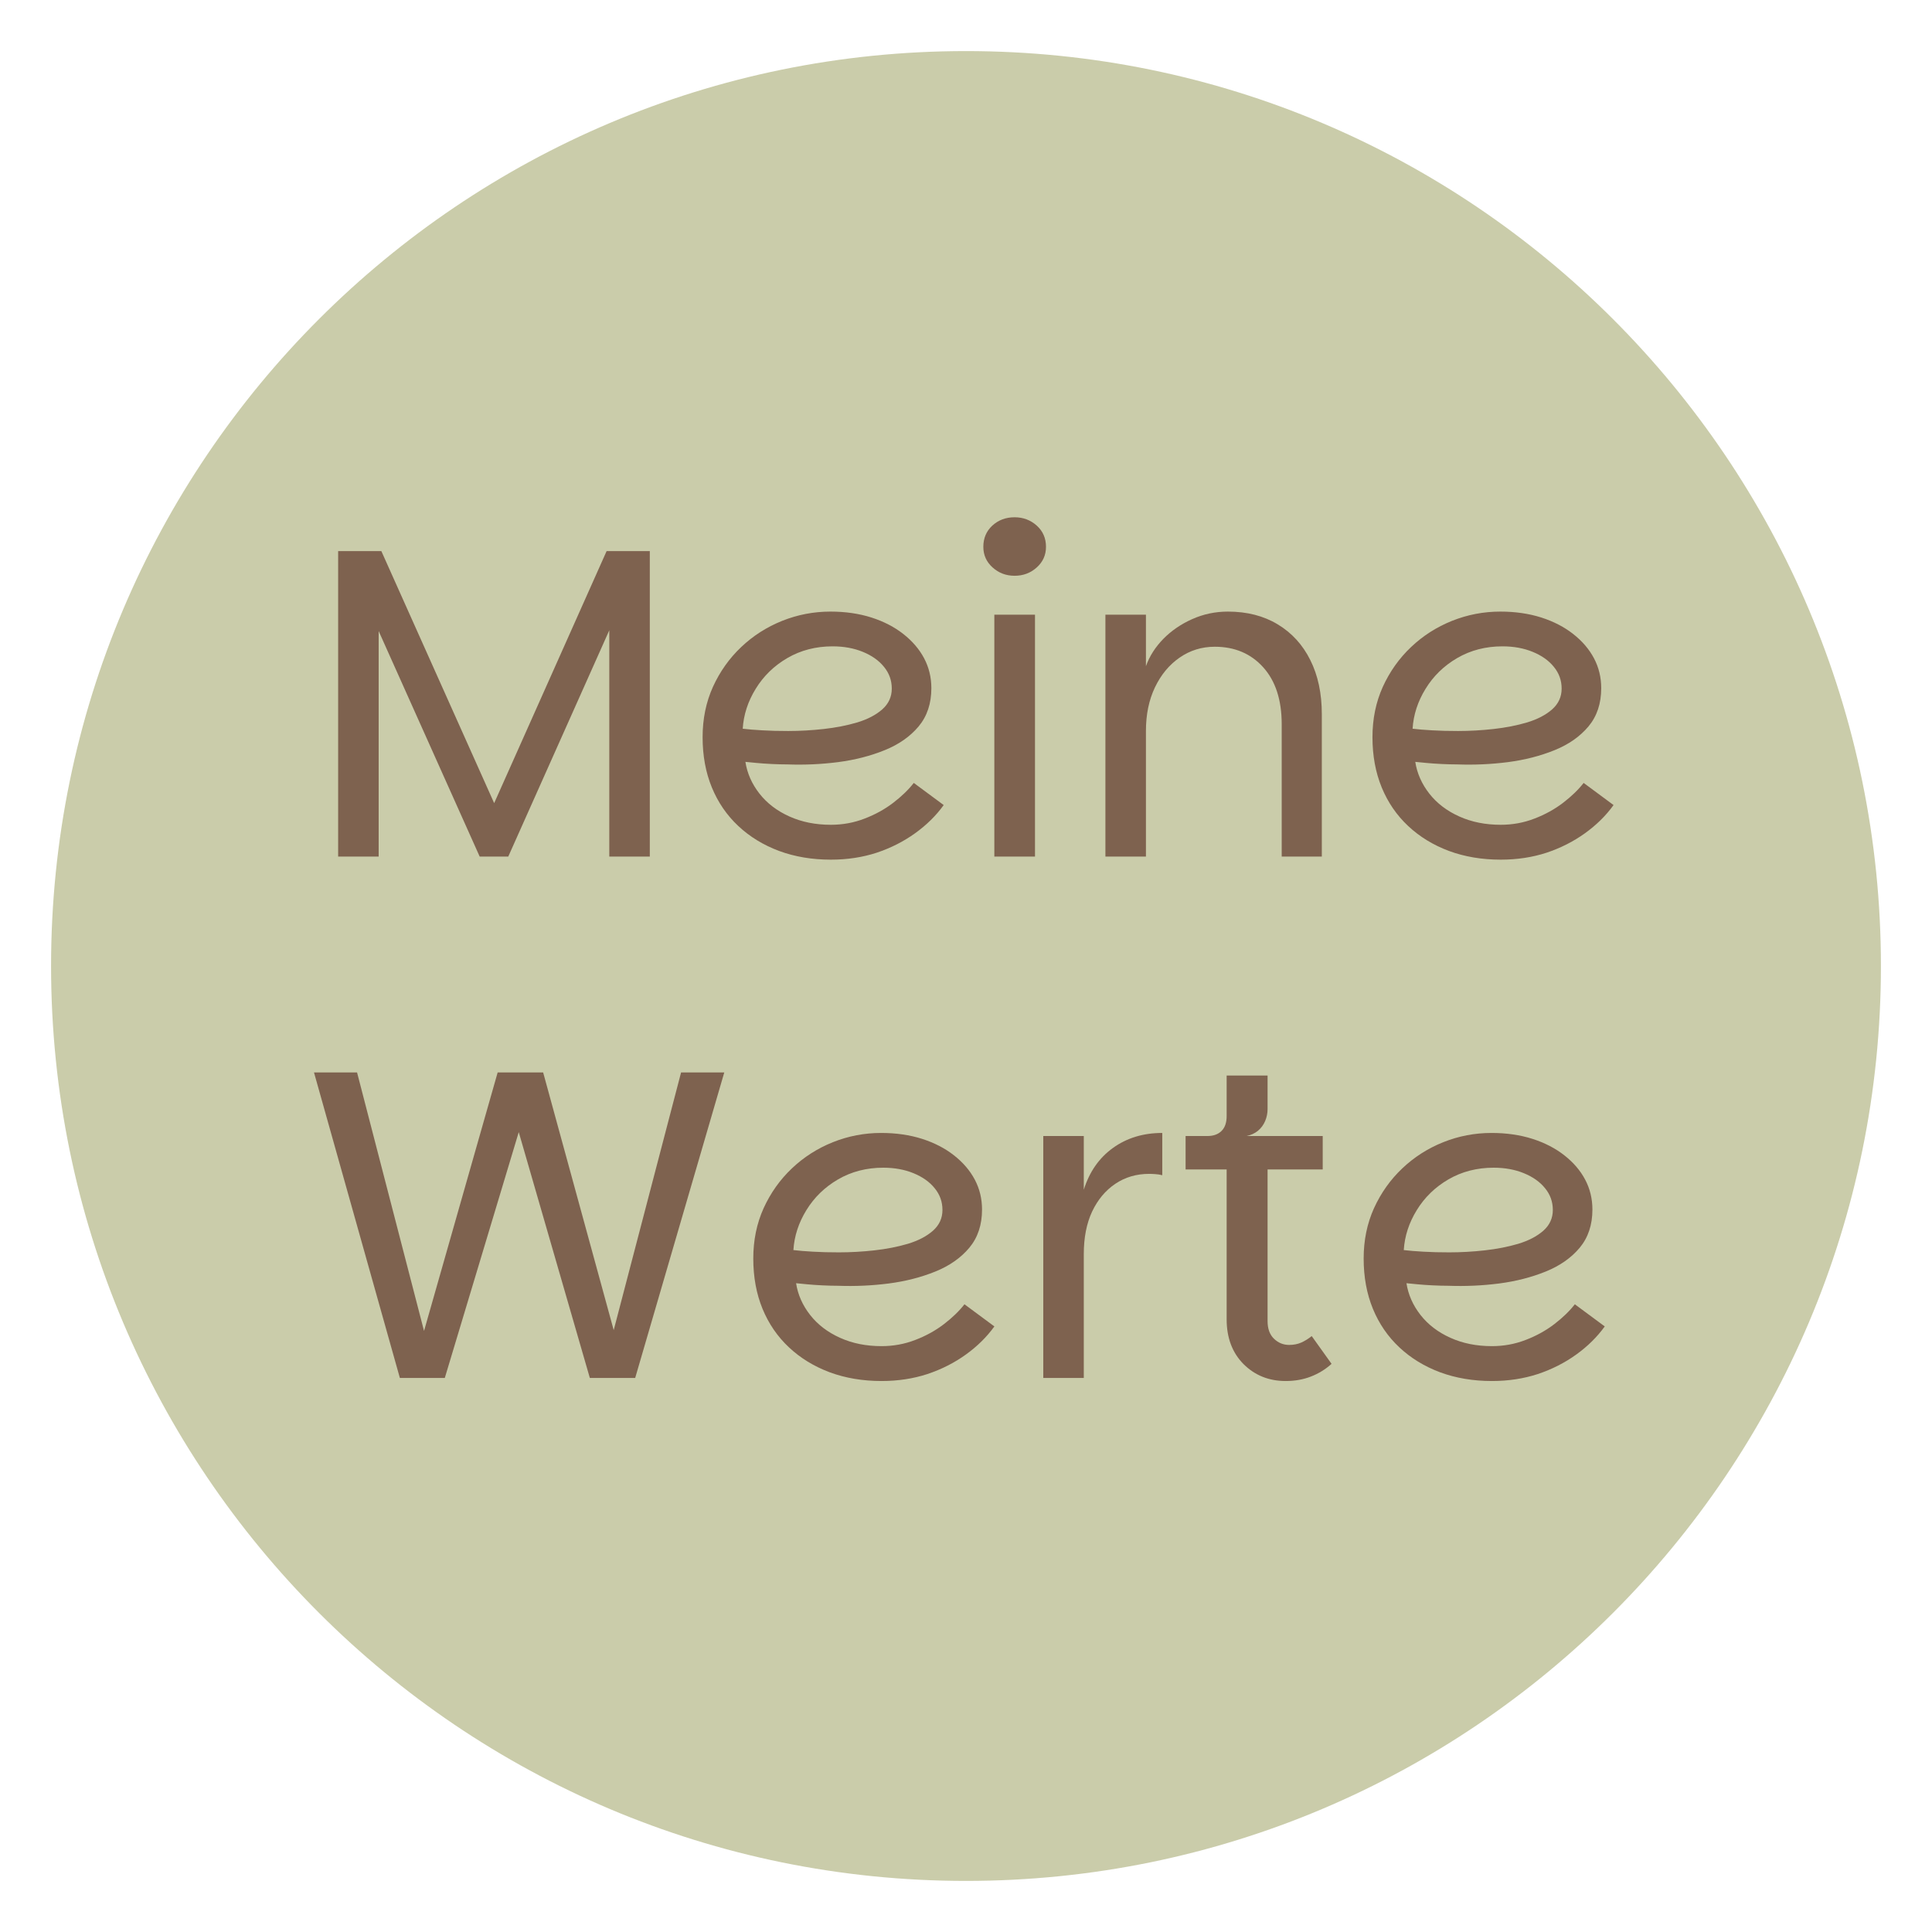
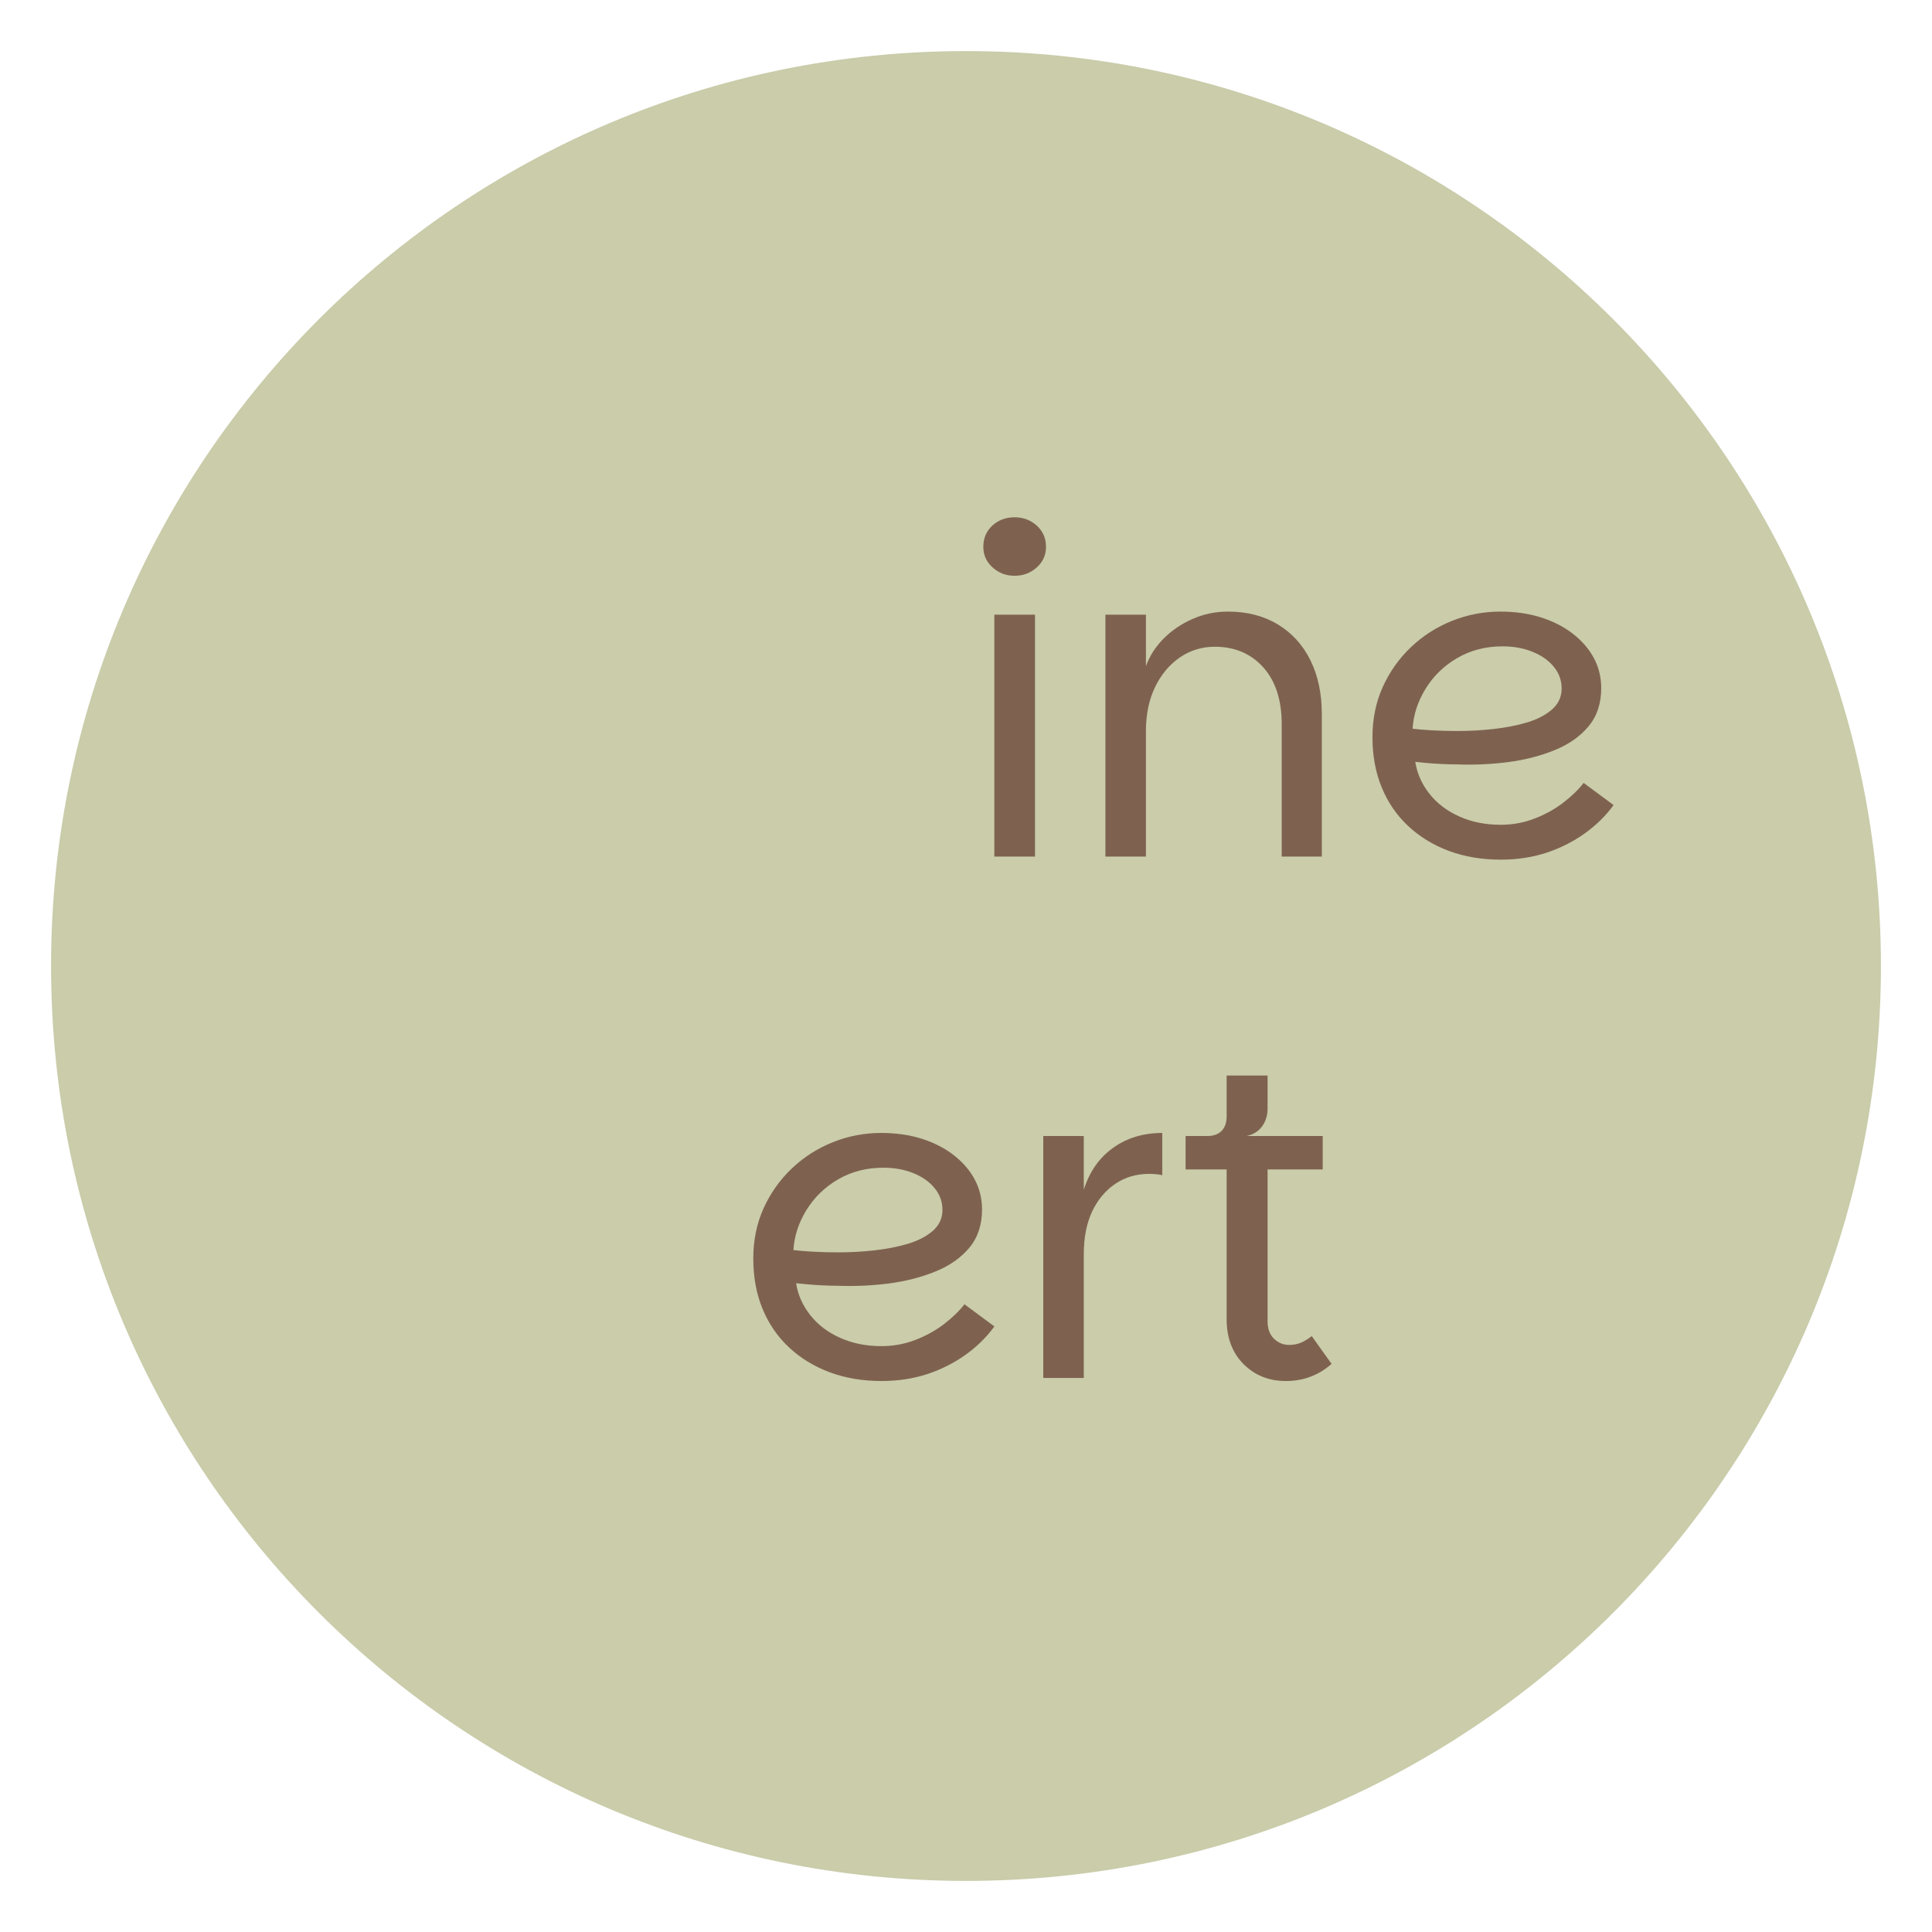
<svg xmlns="http://www.w3.org/2000/svg" width="300" viewBox="0 0 224.88 225" height="300" preserveAspectRatio="xMidYMid meet">
  <defs>
    <g />
    <clipPath id="f3c45667fe">
      <path d="M 5.887 5.949 L 218.992 5.949 L 218.992 219.051 L 5.887 219.051 Z M 5.887 5.949 " clip-rule="nonzero" />
    </clipPath>
    <clipPath id="c97d1af3a2">
      <path d="M 112.441 5.949 C 53.594 5.949 5.887 53.652 5.887 112.5 C 5.887 171.348 53.594 219.051 112.441 219.051 C 171.289 219.051 218.992 171.348 218.992 112.5 C 218.992 53.652 171.289 5.949 112.441 5.949 Z M 112.441 5.949 " clip-rule="nonzero" />
    </clipPath>
  </defs>
  <g clip-path="url(#f3c45667fe)">
    <g clip-path="url(#c97d1af3a2)">
      <path fill="#caccaa" d="M 5.887 5.949 L 218.992 5.949 L 218.992 219.051 L 5.887 219.051 Z M 5.887 5.949 " fill-opacity="1" fill-rule="nonzero" />
    </g>
  </g>
  <g fill="#7e624f" fill-opacity="1">
    <g transform="translate(35.32, 99.757)">
      <g>
-         <path d="M 4 -35.578 L 9.031 -35.578 L 23.047 -4.266 L 21.297 -4.266 L 35.266 -35.578 L 40.297 -35.578 L 40.297 0 L 35.578 0 L 35.578 -30.641 L 37.422 -30.484 L 23.812 0 L 20.484 0 L 6.828 -30.484 L 8.719 -30.641 L 8.719 0 L 4 0 Z M 4 -35.578 " />
-       </g>
+         </g>
    </g>
  </g>
  <g fill="#7e624f" fill-opacity="1">
    <g transform="translate(79.562, 99.757)">
      <g>
-         <path d="M 17.141 0.359 C 14.953 0.359 12.941 0.02 11.109 -0.656 C 9.273 -1.344 7.691 -2.312 6.359 -3.562 C 5.023 -4.812 4 -6.305 3.281 -8.047 C 2.562 -9.797 2.203 -11.75 2.203 -13.906 C 2.203 -16.031 2.602 -17.984 3.406 -19.766 C 4.219 -21.547 5.316 -23.094 6.703 -24.406 C 8.086 -25.719 9.676 -26.734 11.469 -27.453 C 13.27 -28.172 15.145 -28.531 17.094 -28.531 C 18.832 -28.531 20.422 -28.301 21.859 -27.844 C 23.297 -27.383 24.535 -26.742 25.578 -25.922 C 26.629 -25.098 27.438 -24.156 28 -23.094 C 28.562 -22.031 28.844 -20.867 28.844 -19.609 C 28.844 -17.828 28.348 -16.344 27.359 -15.156 C 26.367 -13.977 25.051 -13.055 23.406 -12.391 C 21.758 -11.723 19.953 -11.258 17.984 -11 C 16.023 -10.75 14.051 -10.66 12.062 -10.734 C 11.508 -10.734 10.91 -10.75 10.266 -10.781 C 9.617 -10.812 9.02 -10.852 8.469 -10.906 C 7.914 -10.957 7.488 -11 7.188 -11.031 C 7.395 -9.695 7.941 -8.461 8.828 -7.328 C 9.711 -6.203 10.875 -5.316 12.312 -4.672 C 13.75 -4.023 15.359 -3.703 17.141 -3.703 C 18.516 -3.703 19.82 -3.941 21.062 -4.422 C 22.312 -4.898 23.426 -5.516 24.406 -6.266 C 25.383 -7.016 26.18 -7.785 26.797 -8.578 L 30.281 -6 C 29.395 -4.77 28.285 -3.676 26.953 -2.719 C 25.617 -1.758 24.129 -1.004 22.484 -0.453 C 20.836 0.086 19.055 0.359 17.141 0.359 Z M 12.172 -14.625 C 13.535 -14.625 14.914 -14.703 16.312 -14.859 C 17.719 -15.016 19.02 -15.27 20.219 -15.625 C 21.414 -15.988 22.383 -16.492 23.125 -17.141 C 23.863 -17.797 24.234 -18.602 24.234 -19.562 C 24.234 -20.52 23.93 -21.363 23.328 -22.094 C 22.734 -22.832 21.91 -23.414 20.859 -23.844 C 19.816 -24.27 18.645 -24.484 17.344 -24.484 C 15.395 -24.484 13.641 -24.031 12.078 -23.125 C 10.523 -22.219 9.297 -21.023 8.391 -19.547 C 7.484 -18.078 6.977 -16.523 6.875 -14.891 C 7.488 -14.816 8.25 -14.754 9.156 -14.703 C 10.062 -14.648 11.066 -14.625 12.172 -14.625 Z M 12.172 -14.625 " />
-       </g>
+         </g>
    </g>
  </g>
  <g fill="#7e624f" fill-opacity="1">
    <g transform="translate(111.537, 99.757)">
      <g>
        <path d="M 4.203 0 L 4.203 -28.172 L 8.938 -28.172 L 8.938 0 Z M 6.562 -32.703 C 5.57 -32.703 4.719 -33.023 4 -33.672 C 3.281 -34.316 2.922 -35.117 2.922 -36.078 C 2.922 -37.078 3.27 -37.898 3.969 -38.547 C 4.676 -39.191 5.539 -39.516 6.562 -39.516 C 7.562 -39.516 8.422 -39.191 9.141 -38.547 C 9.859 -37.898 10.219 -37.078 10.219 -36.078 C 10.219 -35.117 9.859 -34.316 9.141 -33.672 C 8.422 -33.023 7.562 -32.703 6.562 -32.703 Z M 6.562 -32.703 " />
      </g>
    </g>
  </g>
  <g fill="#7e624f" fill-opacity="1">
    <g transform="translate(124.676, 99.757)">
      <g>
        <path d="M 4 0 L 4 -28.172 L 8.719 -28.172 L 8.719 -22.172 C 9.133 -23.336 9.812 -24.398 10.75 -25.359 C 11.695 -26.316 12.816 -27.082 14.109 -27.656 C 15.41 -28.238 16.797 -28.531 18.266 -28.531 C 20.492 -28.531 22.426 -28.035 24.062 -27.047 C 25.707 -26.055 26.973 -24.672 27.859 -22.891 C 28.754 -21.109 29.203 -19.004 29.203 -16.578 L 29.203 0 L 24.531 0 L 24.531 -15.406 C 24.531 -18.238 23.812 -20.453 22.375 -22.047 C 20.938 -23.641 19.055 -24.438 16.734 -24.438 C 15.223 -24.438 13.859 -24.016 12.641 -23.172 C 11.43 -22.336 10.473 -21.18 9.766 -19.703 C 9.066 -18.234 8.719 -16.539 8.719 -14.625 L 8.719 0 Z M 4 0 " />
      </g>
    </g>
  </g>
  <g fill="#7e624f" fill-opacity="1">
    <g transform="translate(157.574, 99.757)">
      <g>
        <path d="M 17.141 0.359 C 14.953 0.359 12.941 0.02 11.109 -0.656 C 9.273 -1.344 7.691 -2.312 6.359 -3.562 C 5.023 -4.812 4 -6.305 3.281 -8.047 C 2.562 -9.797 2.203 -11.75 2.203 -13.906 C 2.203 -16.031 2.602 -17.984 3.406 -19.766 C 4.219 -21.547 5.316 -23.094 6.703 -24.406 C 8.086 -25.719 9.676 -26.734 11.469 -27.453 C 13.27 -28.172 15.145 -28.531 17.094 -28.531 C 18.832 -28.531 20.422 -28.301 21.859 -27.844 C 23.297 -27.383 24.535 -26.742 25.578 -25.922 C 26.629 -25.098 27.438 -24.156 28 -23.094 C 28.562 -22.031 28.844 -20.867 28.844 -19.609 C 28.844 -17.828 28.348 -16.344 27.359 -15.156 C 26.367 -13.977 25.051 -13.055 23.406 -12.391 C 21.758 -11.723 19.953 -11.258 17.984 -11 C 16.023 -10.75 14.051 -10.66 12.062 -10.734 C 11.508 -10.734 10.91 -10.75 10.266 -10.781 C 9.617 -10.812 9.02 -10.852 8.469 -10.906 C 7.914 -10.957 7.488 -11 7.188 -11.031 C 7.395 -9.695 7.941 -8.461 8.828 -7.328 C 9.711 -6.203 10.875 -5.316 12.312 -4.672 C 13.75 -4.023 15.359 -3.703 17.141 -3.703 C 18.516 -3.703 19.82 -3.941 21.062 -4.422 C 22.312 -4.898 23.426 -5.516 24.406 -6.266 C 25.383 -7.016 26.18 -7.785 26.797 -8.578 L 30.281 -6 C 29.395 -4.77 28.285 -3.676 26.953 -2.719 C 25.617 -1.758 24.129 -1.004 22.484 -0.453 C 20.836 0.086 19.055 0.359 17.141 0.359 Z M 12.172 -14.625 C 13.535 -14.625 14.914 -14.703 16.312 -14.859 C 17.719 -15.016 19.02 -15.27 20.219 -15.625 C 21.414 -15.988 22.383 -16.492 23.125 -17.141 C 23.863 -17.797 24.234 -18.602 24.234 -19.562 C 24.234 -20.52 23.93 -21.363 23.328 -22.094 C 22.734 -22.832 21.91 -23.414 20.859 -23.844 C 19.816 -24.27 18.645 -24.484 17.344 -24.484 C 15.395 -24.484 13.641 -24.031 12.078 -23.125 C 10.523 -22.219 9.297 -21.023 8.391 -19.547 C 7.484 -18.078 6.977 -16.523 6.875 -14.891 C 7.488 -14.816 8.25 -14.754 9.156 -14.703 C 10.062 -14.648 11.066 -14.625 12.172 -14.625 Z M 12.172 -14.625 " />
      </g>
    </g>
  </g>
  <g fill="#7e624f" fill-opacity="1">
    <g transform="translate(35.32, 160.474)">
      <g>
-         <path d="M 1.188 -35.578 L 6.203 -35.578 L 14.688 -2.828 L 13.25 -2.828 L 22.578 -35.578 L 27.875 -35.578 L 36.859 -2.766 L 35.359 -2.766 L 43.938 -35.578 L 48.969 -35.578 L 38.594 0 L 33.312 0 L 24.375 -30.906 L 25.719 -30.906 L 16.422 0 L 11.188 0 Z M 1.188 -35.578 " />
-       </g>
+         </g>
    </g>
  </g>
  <g fill="#7e624f" fill-opacity="1">
    <g transform="translate(85.464, 160.474)">
      <g>
        <path d="M 17.141 0.359 C 14.953 0.359 12.941 0.02 11.109 -0.656 C 9.273 -1.344 7.691 -2.312 6.359 -3.562 C 5.023 -4.812 4 -6.305 3.281 -8.047 C 2.562 -9.797 2.203 -11.75 2.203 -13.906 C 2.203 -16.031 2.602 -17.984 3.406 -19.766 C 4.219 -21.547 5.316 -23.094 6.703 -24.406 C 8.086 -25.719 9.676 -26.734 11.469 -27.453 C 13.27 -28.172 15.145 -28.531 17.094 -28.531 C 18.832 -28.531 20.422 -28.301 21.859 -27.844 C 23.297 -27.383 24.535 -26.742 25.578 -25.922 C 26.629 -25.098 27.438 -24.156 28 -23.094 C 28.562 -22.031 28.844 -20.867 28.844 -19.609 C 28.844 -17.828 28.348 -16.344 27.359 -15.156 C 26.367 -13.977 25.051 -13.055 23.406 -12.391 C 21.758 -11.723 19.953 -11.258 17.984 -11 C 16.023 -10.75 14.051 -10.66 12.062 -10.734 C 11.508 -10.734 10.91 -10.75 10.266 -10.781 C 9.617 -10.812 9.02 -10.852 8.469 -10.906 C 7.914 -10.957 7.488 -11 7.188 -11.031 C 7.395 -9.695 7.941 -8.461 8.828 -7.328 C 9.711 -6.203 10.875 -5.316 12.312 -4.672 C 13.75 -4.023 15.359 -3.703 17.141 -3.703 C 18.516 -3.703 19.82 -3.941 21.062 -4.422 C 22.312 -4.898 23.426 -5.516 24.406 -6.266 C 25.383 -7.016 26.18 -7.785 26.797 -8.578 L 30.281 -6 C 29.395 -4.77 28.285 -3.676 26.953 -2.719 C 25.617 -1.758 24.129 -1.004 22.484 -0.453 C 20.836 0.086 19.055 0.359 17.141 0.359 Z M 12.172 -14.625 C 13.535 -14.625 14.914 -14.703 16.312 -14.859 C 17.719 -15.016 19.02 -15.27 20.219 -15.625 C 21.414 -15.988 22.383 -16.492 23.125 -17.141 C 23.863 -17.797 24.234 -18.602 24.234 -19.562 C 24.234 -20.52 23.93 -21.363 23.328 -22.094 C 22.734 -22.832 21.91 -23.414 20.859 -23.844 C 19.816 -24.27 18.645 -24.484 17.344 -24.484 C 15.395 -24.484 13.641 -24.031 12.078 -23.125 C 10.523 -22.219 9.297 -21.023 8.391 -19.547 C 7.484 -18.078 6.977 -16.523 6.875 -14.891 C 7.488 -14.816 8.25 -14.754 9.156 -14.703 C 10.062 -14.648 11.066 -14.625 12.172 -14.625 Z M 12.172 -14.625 " />
      </g>
    </g>
  </g>
  <g fill="#7e624f" fill-opacity="1">
    <g transform="translate(117.439, 160.474)">
      <g>
        <path d="M 4 0 L 4 -28.172 L 8.719 -28.172 L 8.719 0 Z M 7.031 -14.422 L 8.719 -21.922 C 9.375 -24.004 10.504 -25.625 12.109 -26.781 C 13.723 -27.945 15.641 -28.531 17.859 -28.531 L 17.859 -23.609 C 17.586 -23.68 17.32 -23.723 17.062 -23.734 C 16.812 -23.754 16.566 -23.766 16.328 -23.766 C 14.848 -23.766 13.535 -23.379 12.391 -22.609 C 11.242 -21.836 10.344 -20.758 9.688 -19.375 C 9.039 -17.988 8.719 -16.336 8.719 -14.422 Z M 7.031 -14.422 " />
      </g>
    </g>
  </g>
  <g fill="#7e624f" fill-opacity="1">
    <g transform="translate(136.686, 160.474)">
      <g>
        <path d="M 12.984 0.359 C 11.035 0.359 9.398 -0.297 8.078 -1.609 C 6.766 -2.93 6.109 -4.672 6.109 -6.828 L 6.109 -24.281 L 1.328 -24.281 L 1.328 -28.172 L 17.297 -28.172 L 17.297 -24.281 L 10.875 -24.281 L 10.875 -6.625 C 10.875 -5.727 11.125 -5.039 11.625 -4.562 C 12.125 -4.082 12.711 -3.844 13.391 -3.844 C 13.91 -3.844 14.383 -3.938 14.812 -4.125 C 15.238 -4.32 15.641 -4.57 16.016 -4.875 L 18.328 -1.641 C 17.609 -0.992 16.801 -0.5 15.906 -0.156 C 15.02 0.188 14.047 0.359 12.984 0.359 Z M 3.844 -26.125 L 3.844 -28.172 C 4.562 -28.172 5.117 -28.367 5.516 -28.766 C 5.91 -29.16 6.109 -29.734 6.109 -30.484 L 6.109 -35.219 L 10.875 -35.219 L 10.875 -31.312 C 10.875 -30.832 10.781 -30.367 10.594 -29.922 C 10.406 -29.473 10.125 -29.094 9.75 -28.781 C 9.375 -28.477 8.93 -28.273 8.422 -28.172 Z M 3.844 -26.125 " />
      </g>
    </g>
  </g>
  <g fill="#7e624f" fill-opacity="1">
    <g transform="translate(156.548, 160.474)">
      <g>
-         <path d="M 17.141 0.359 C 14.953 0.359 12.941 0.02 11.109 -0.656 C 9.273 -1.344 7.691 -2.312 6.359 -3.562 C 5.023 -4.812 4 -6.305 3.281 -8.047 C 2.562 -9.797 2.203 -11.75 2.203 -13.906 C 2.203 -16.031 2.602 -17.984 3.406 -19.766 C 4.219 -21.547 5.316 -23.094 6.703 -24.406 C 8.086 -25.719 9.676 -26.734 11.469 -27.453 C 13.27 -28.172 15.145 -28.531 17.094 -28.531 C 18.832 -28.531 20.422 -28.301 21.859 -27.844 C 23.297 -27.383 24.535 -26.742 25.578 -25.922 C 26.629 -25.098 27.438 -24.156 28 -23.094 C 28.562 -22.031 28.844 -20.867 28.844 -19.609 C 28.844 -17.828 28.348 -16.344 27.359 -15.156 C 26.367 -13.977 25.051 -13.055 23.406 -12.391 C 21.758 -11.723 19.953 -11.258 17.984 -11 C 16.023 -10.75 14.051 -10.66 12.062 -10.734 C 11.508 -10.734 10.91 -10.75 10.266 -10.781 C 9.617 -10.812 9.02 -10.852 8.469 -10.906 C 7.914 -10.957 7.488 -11 7.188 -11.031 C 7.395 -9.695 7.941 -8.461 8.828 -7.328 C 9.711 -6.203 10.875 -5.316 12.312 -4.672 C 13.75 -4.023 15.359 -3.703 17.141 -3.703 C 18.516 -3.703 19.82 -3.941 21.062 -4.422 C 22.312 -4.898 23.426 -5.516 24.406 -6.266 C 25.383 -7.016 26.18 -7.785 26.797 -8.578 L 30.281 -6 C 29.395 -4.77 28.285 -3.676 26.953 -2.719 C 25.617 -1.758 24.129 -1.004 22.484 -0.453 C 20.836 0.086 19.055 0.359 17.141 0.359 Z M 12.172 -14.625 C 13.535 -14.625 14.914 -14.703 16.312 -14.859 C 17.719 -15.016 19.02 -15.27 20.219 -15.625 C 21.414 -15.988 22.383 -16.492 23.125 -17.141 C 23.863 -17.797 24.234 -18.602 24.234 -19.562 C 24.234 -20.52 23.93 -21.363 23.328 -22.094 C 22.734 -22.832 21.91 -23.414 20.859 -23.844 C 19.816 -24.27 18.645 -24.484 17.344 -24.484 C 15.395 -24.484 13.641 -24.031 12.078 -23.125 C 10.523 -22.219 9.297 -21.023 8.391 -19.547 C 7.484 -18.078 6.977 -16.523 6.875 -14.891 C 7.488 -14.816 8.25 -14.754 9.156 -14.703 C 10.062 -14.648 11.066 -14.625 12.172 -14.625 Z M 12.172 -14.625 " />
-       </g>
+         </g>
    </g>
  </g>
</svg>